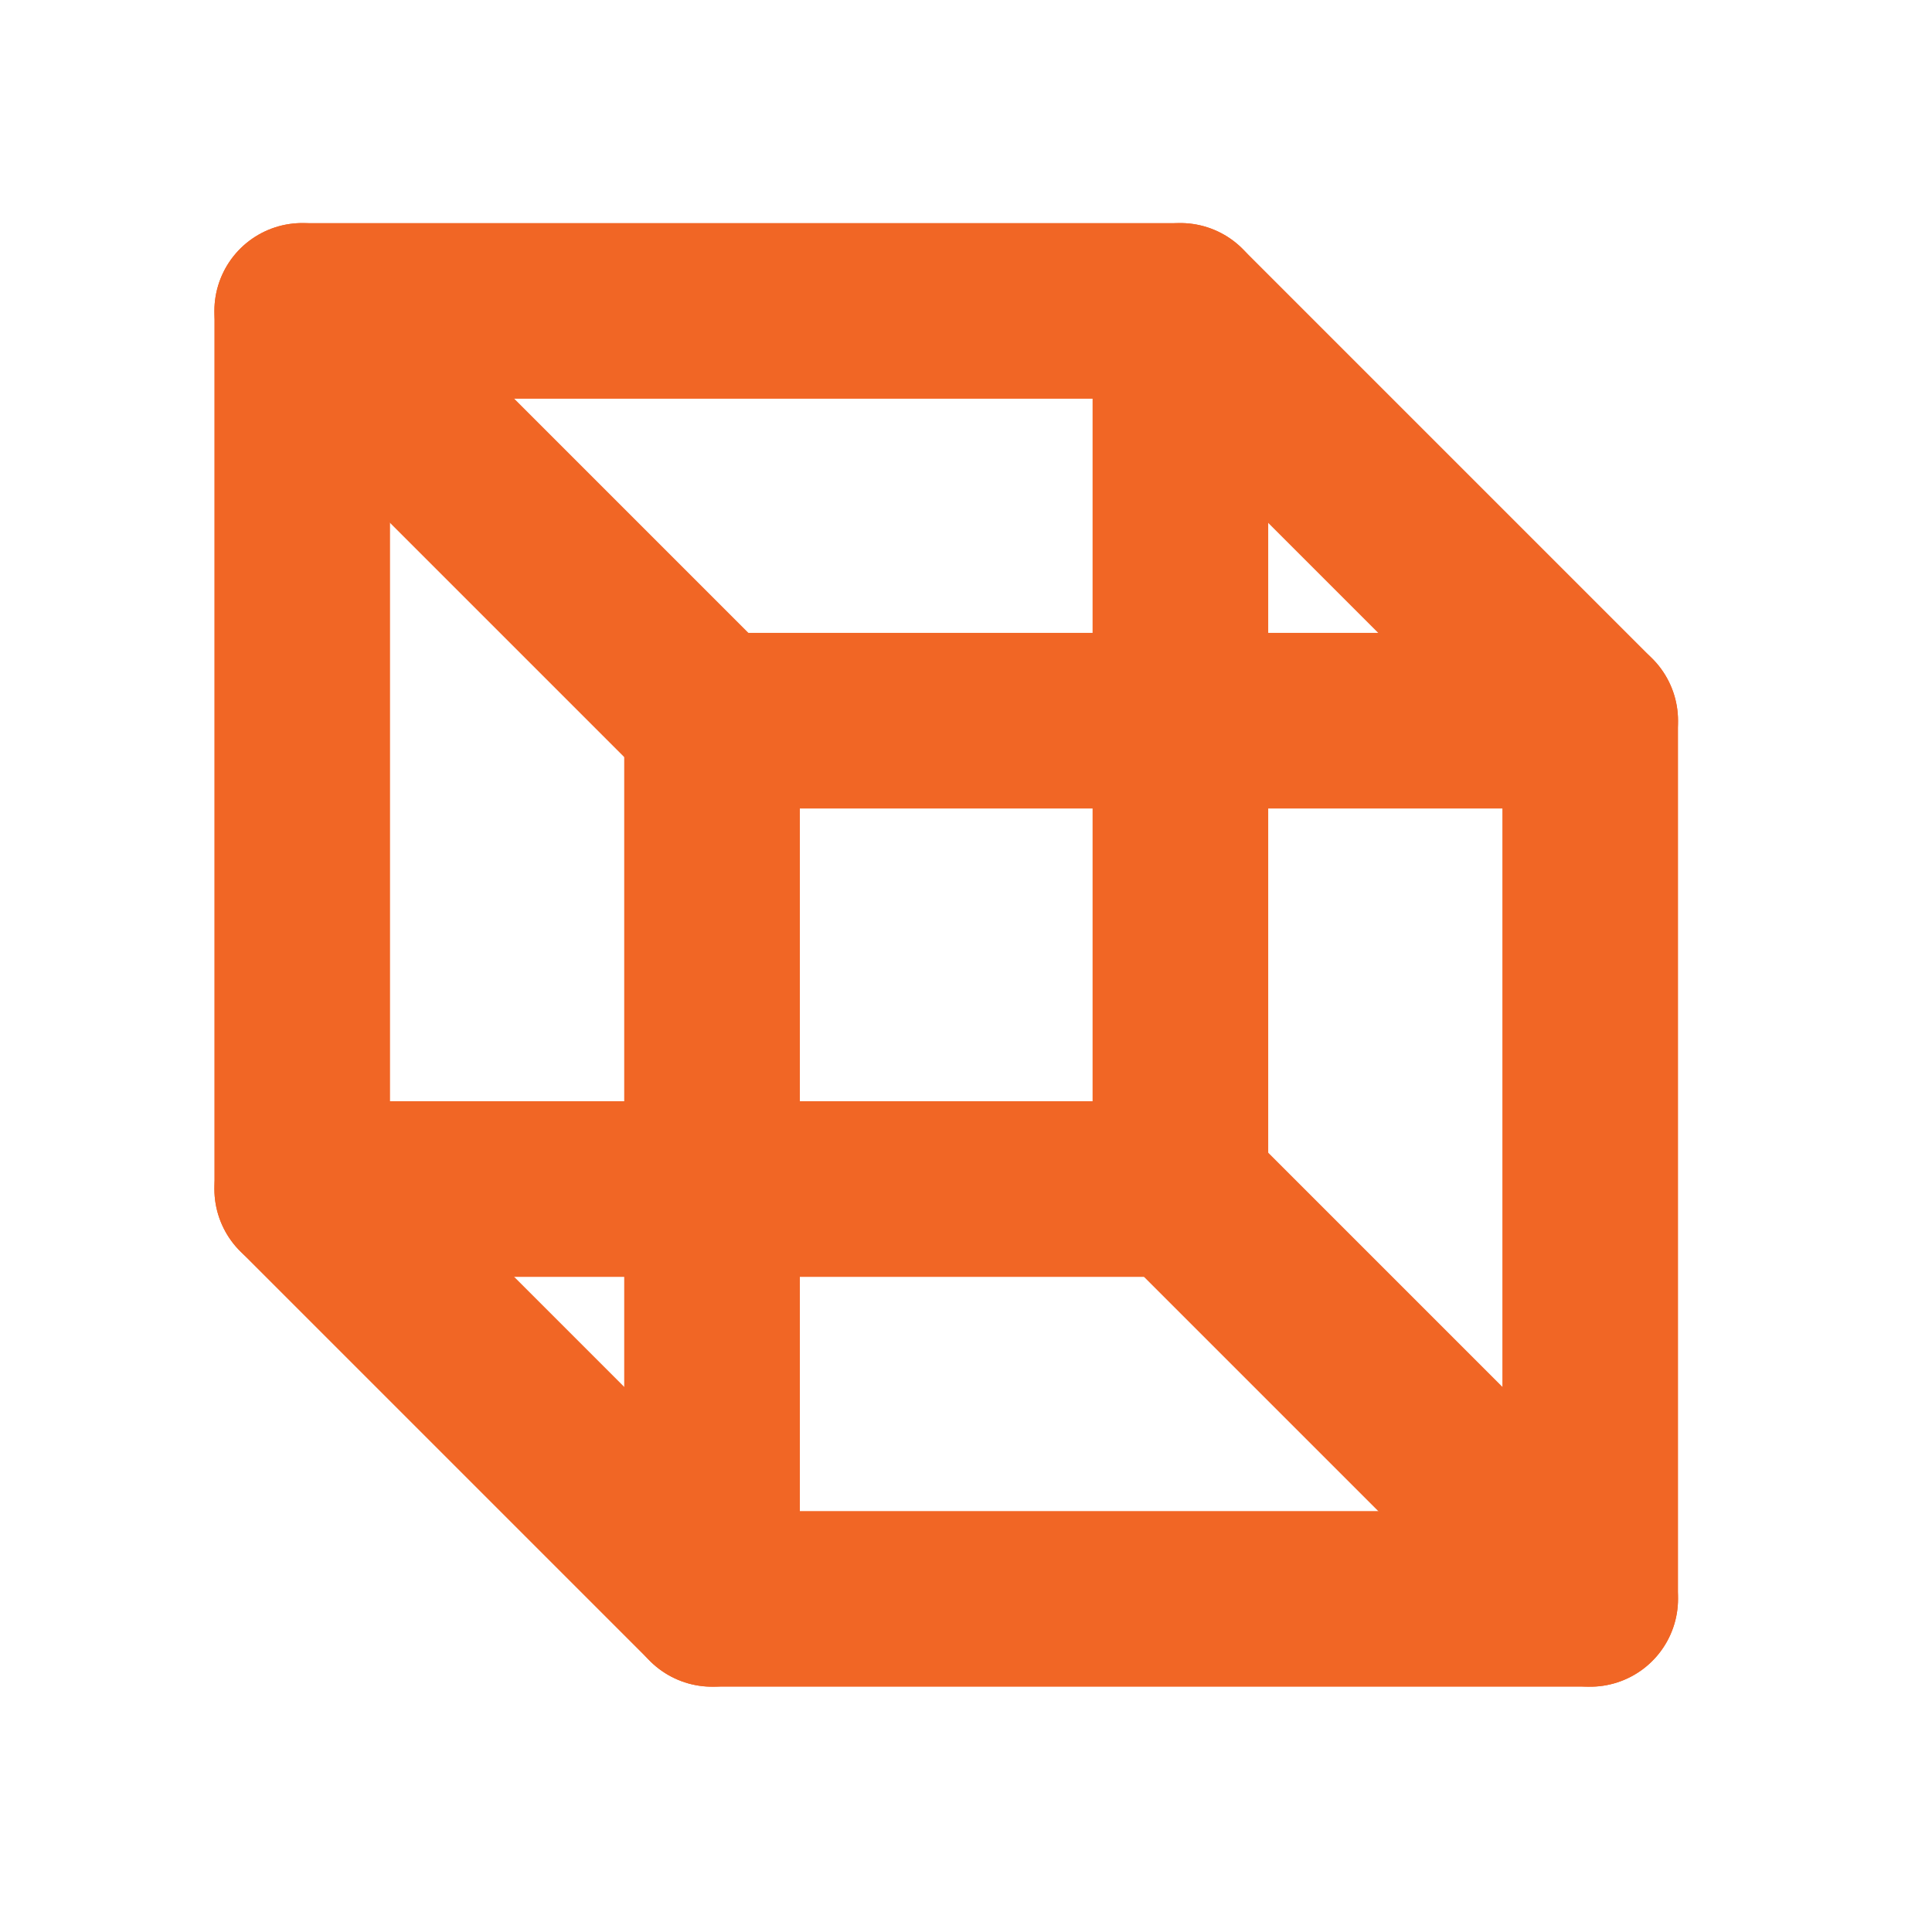
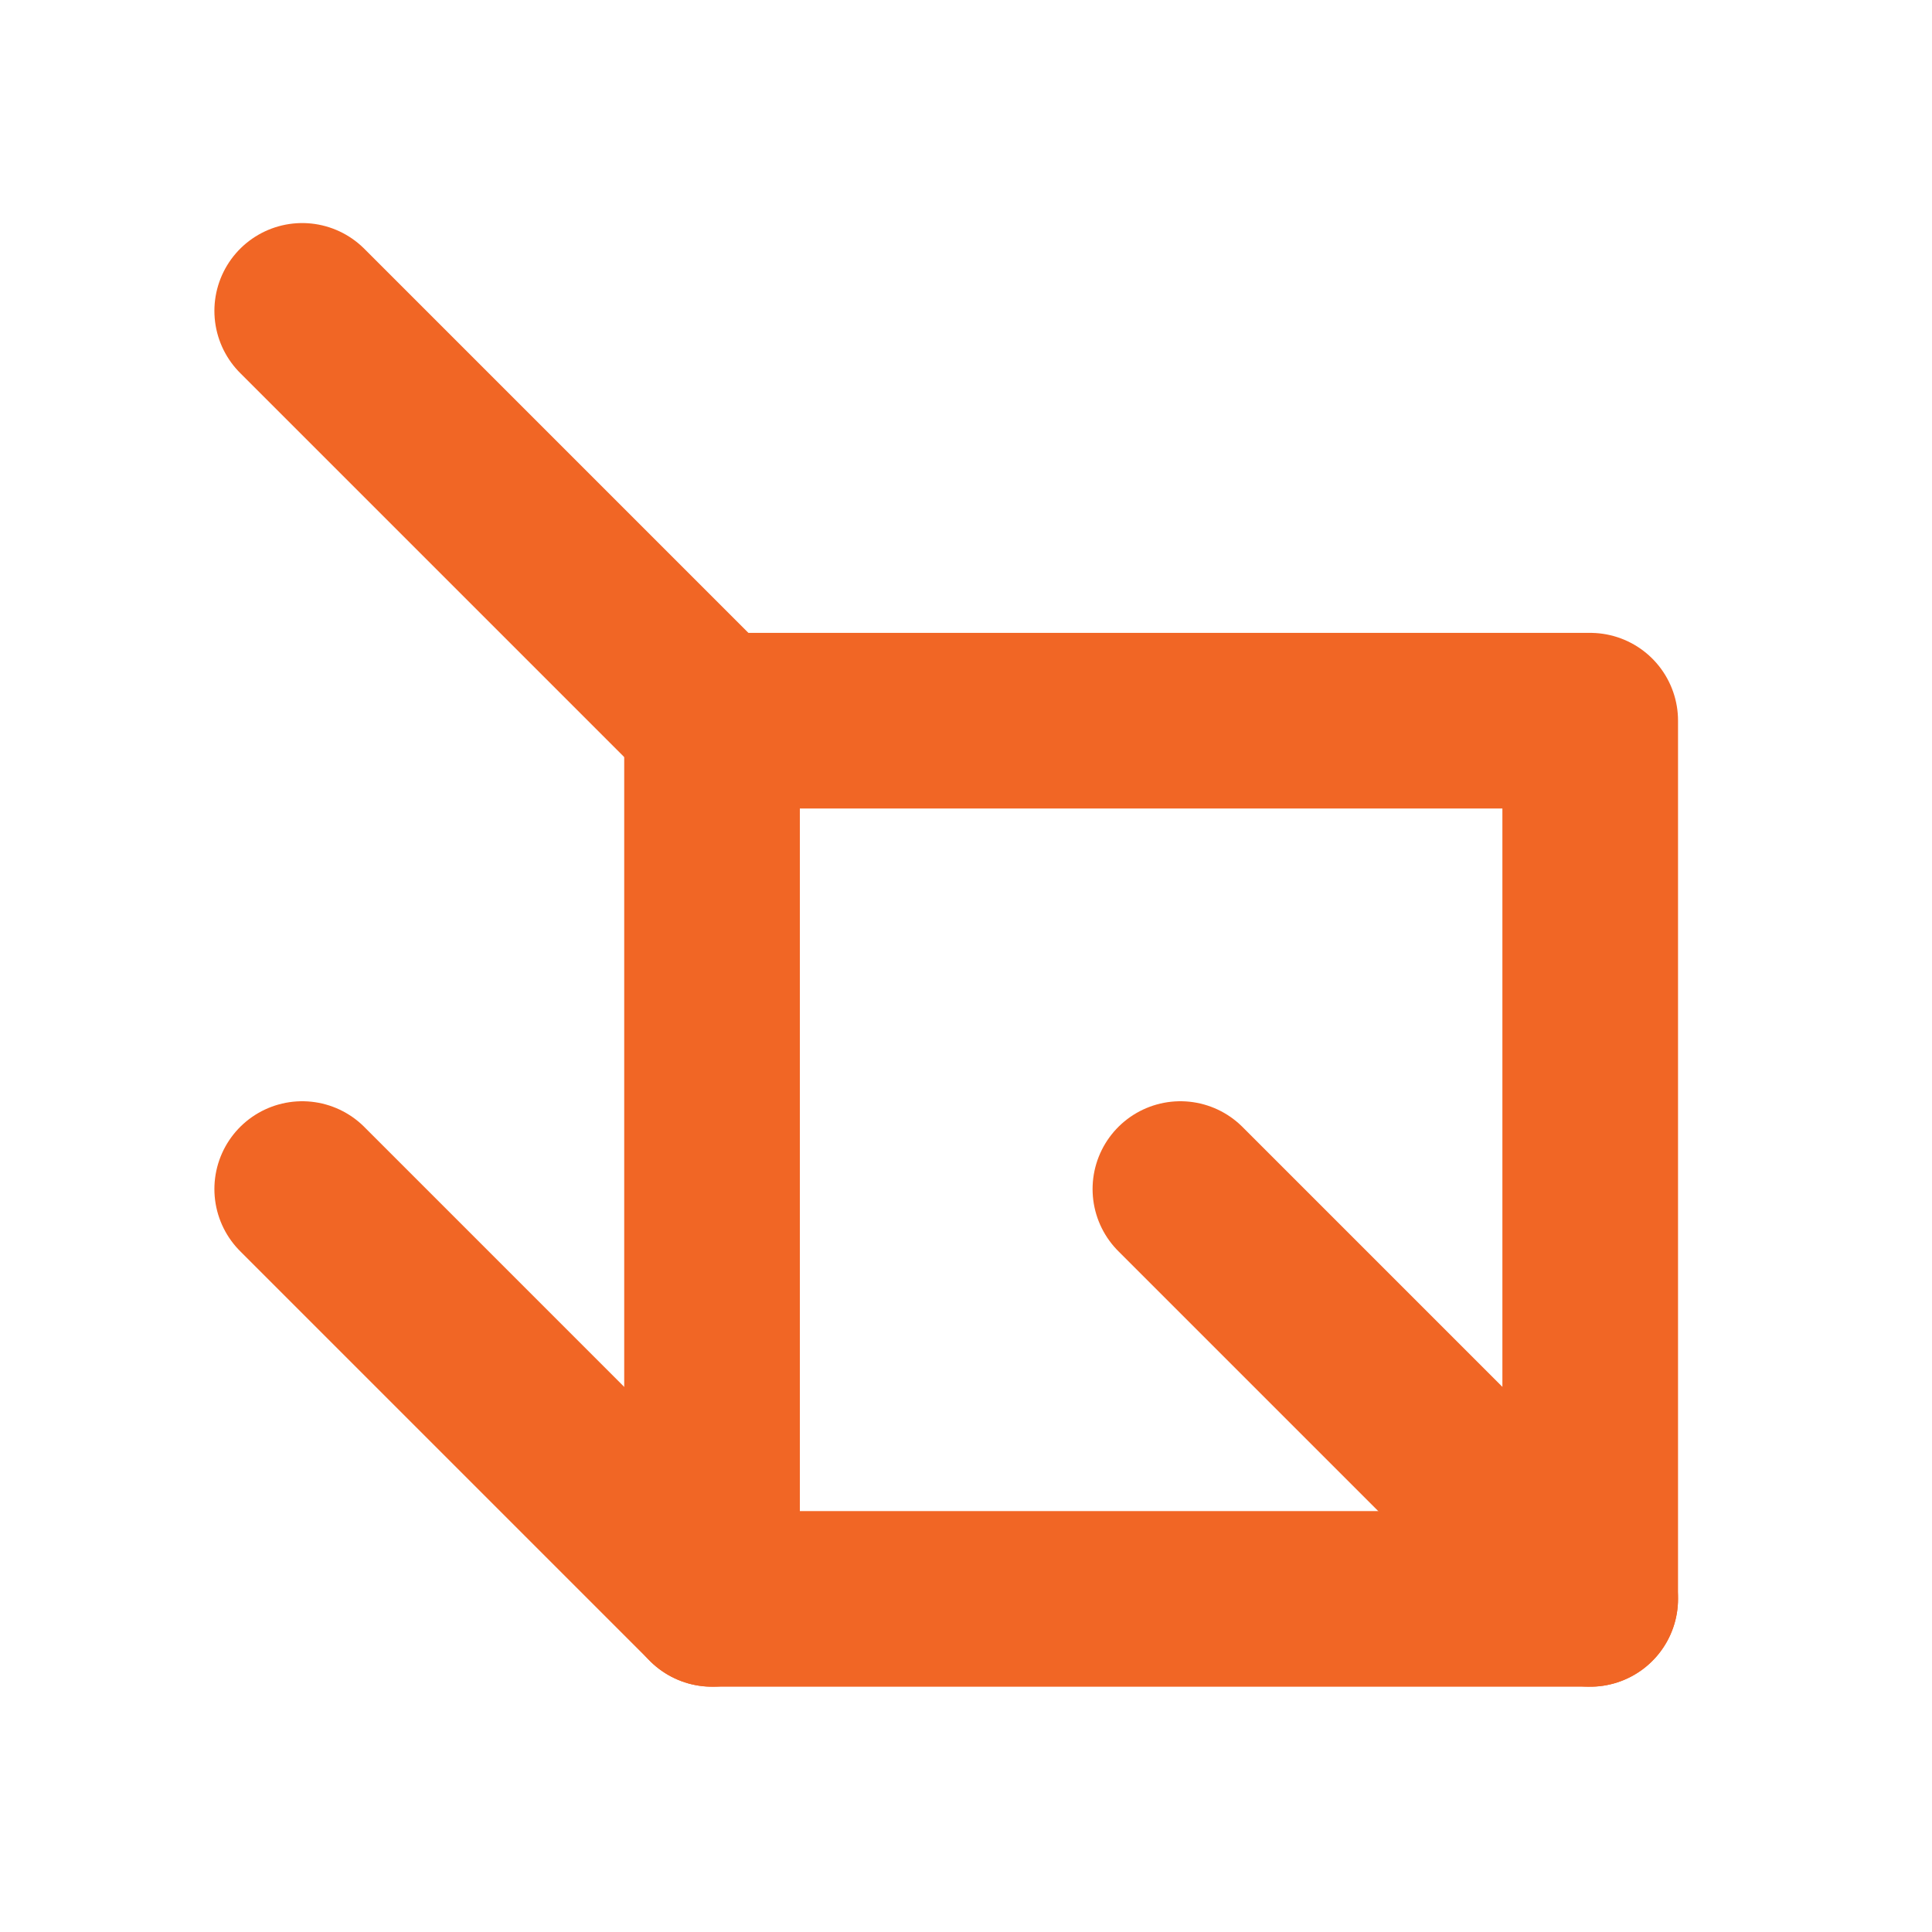
<svg xmlns="http://www.w3.org/2000/svg" width="33" height="33" viewBox="0 0 33 33" fill="none">
  <g clip-path="url(#clip0_74_17141)">
-     <path d="M27.162 12.31H12.162V27.31H27.162V12.31Z" stroke="#F16625" stroke-width="3" stroke-linecap="round" stroke-linejoin="round" />
-     <path d="M20.162 5.31H5.162V20.31H20.162V5.31Z" stroke="#F16625" stroke-width="3" stroke-linecap="round" stroke-linejoin="round" />
-     <path d="M20.162 5.31L27.162 12.31" stroke="#F16625" stroke-width="3" stroke-linecap="round" stroke-linejoin="round" />
+     <path d="M27.162 12.31H12.162V27.31H27.162Z" stroke="#F16625" stroke-width="3" stroke-linecap="round" stroke-linejoin="round" />
    <path d="M5.162 5.31L12.162 12.31" stroke="#F16625" stroke-width="3" stroke-linecap="round" stroke-linejoin="round" />
    <path d="M5.162 20.31L12.162 27.31" stroke="#F16625" stroke-width="3" stroke-linecap="round" stroke-linejoin="round" />
    <path d="M20.162 20.31L27.162 27.31" stroke="#F16625" stroke-width="3" stroke-linecap="round" stroke-linejoin="round" />
  </g>
  <defs>
    <clipPath id="clip0_74_17141">
      <rect width="32" height="32" fill="white" transform="translate(0.162 0.31)" />
    </clipPath>
  </defs>
</svg>